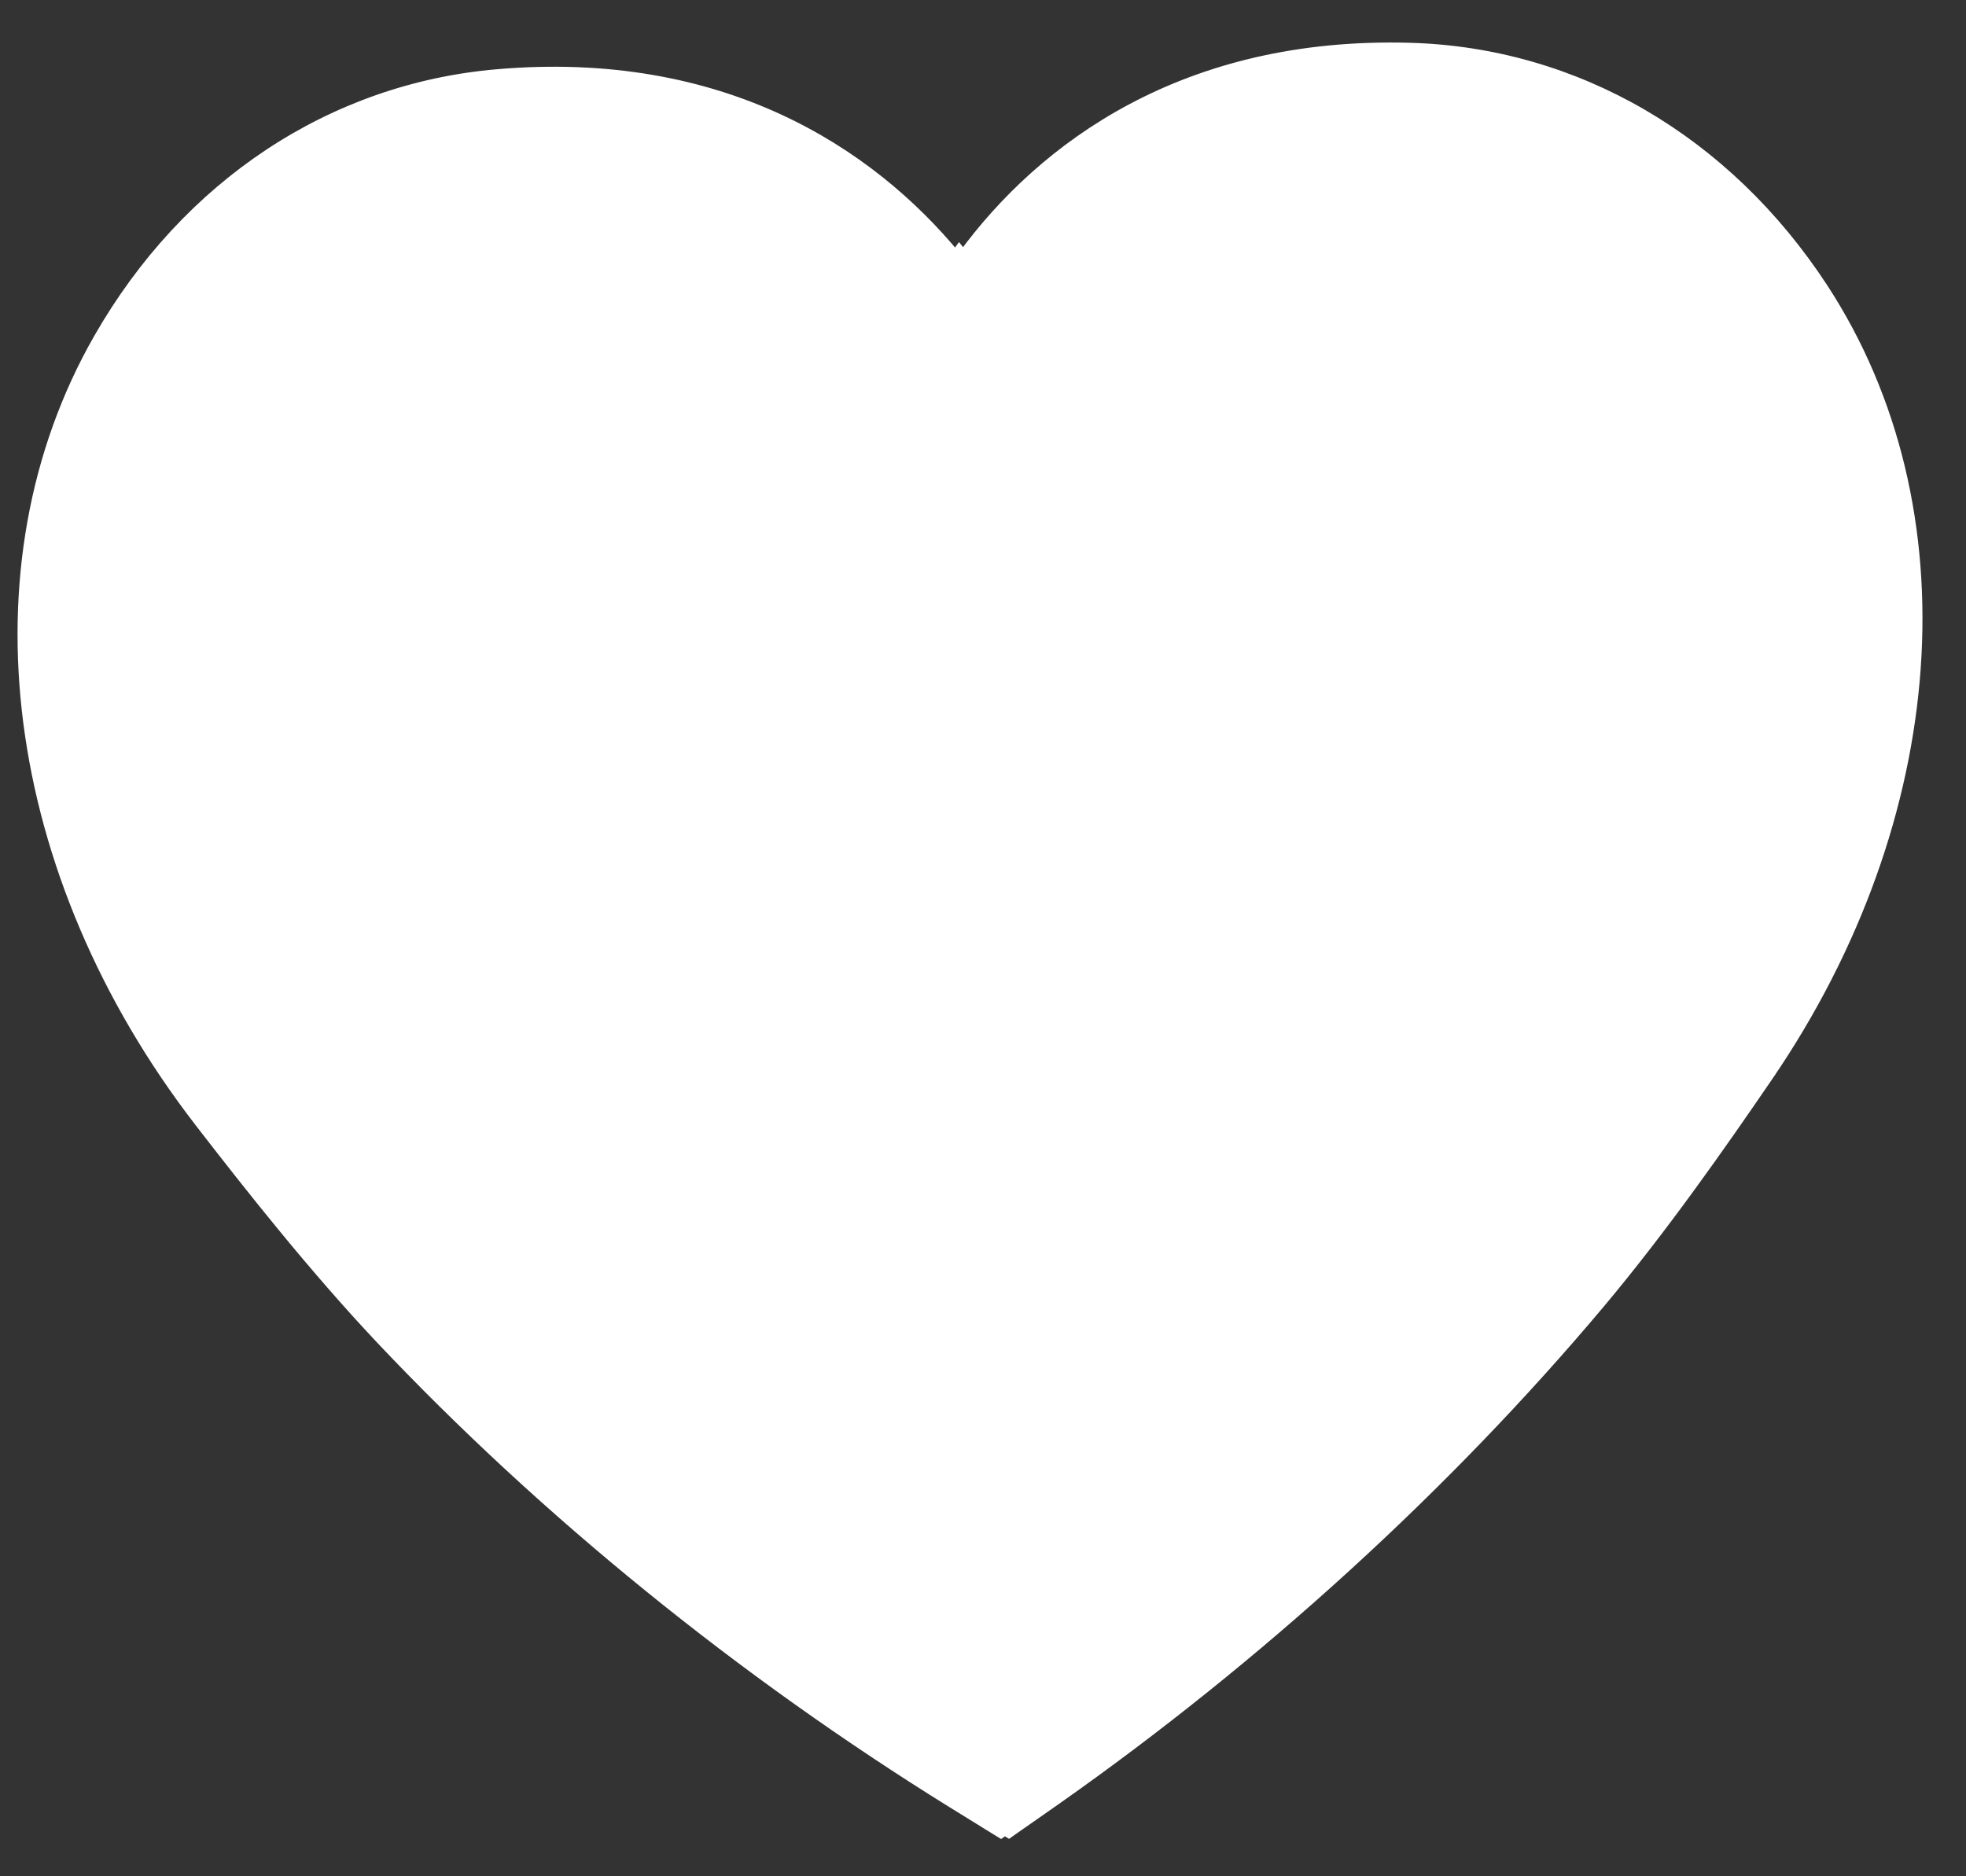
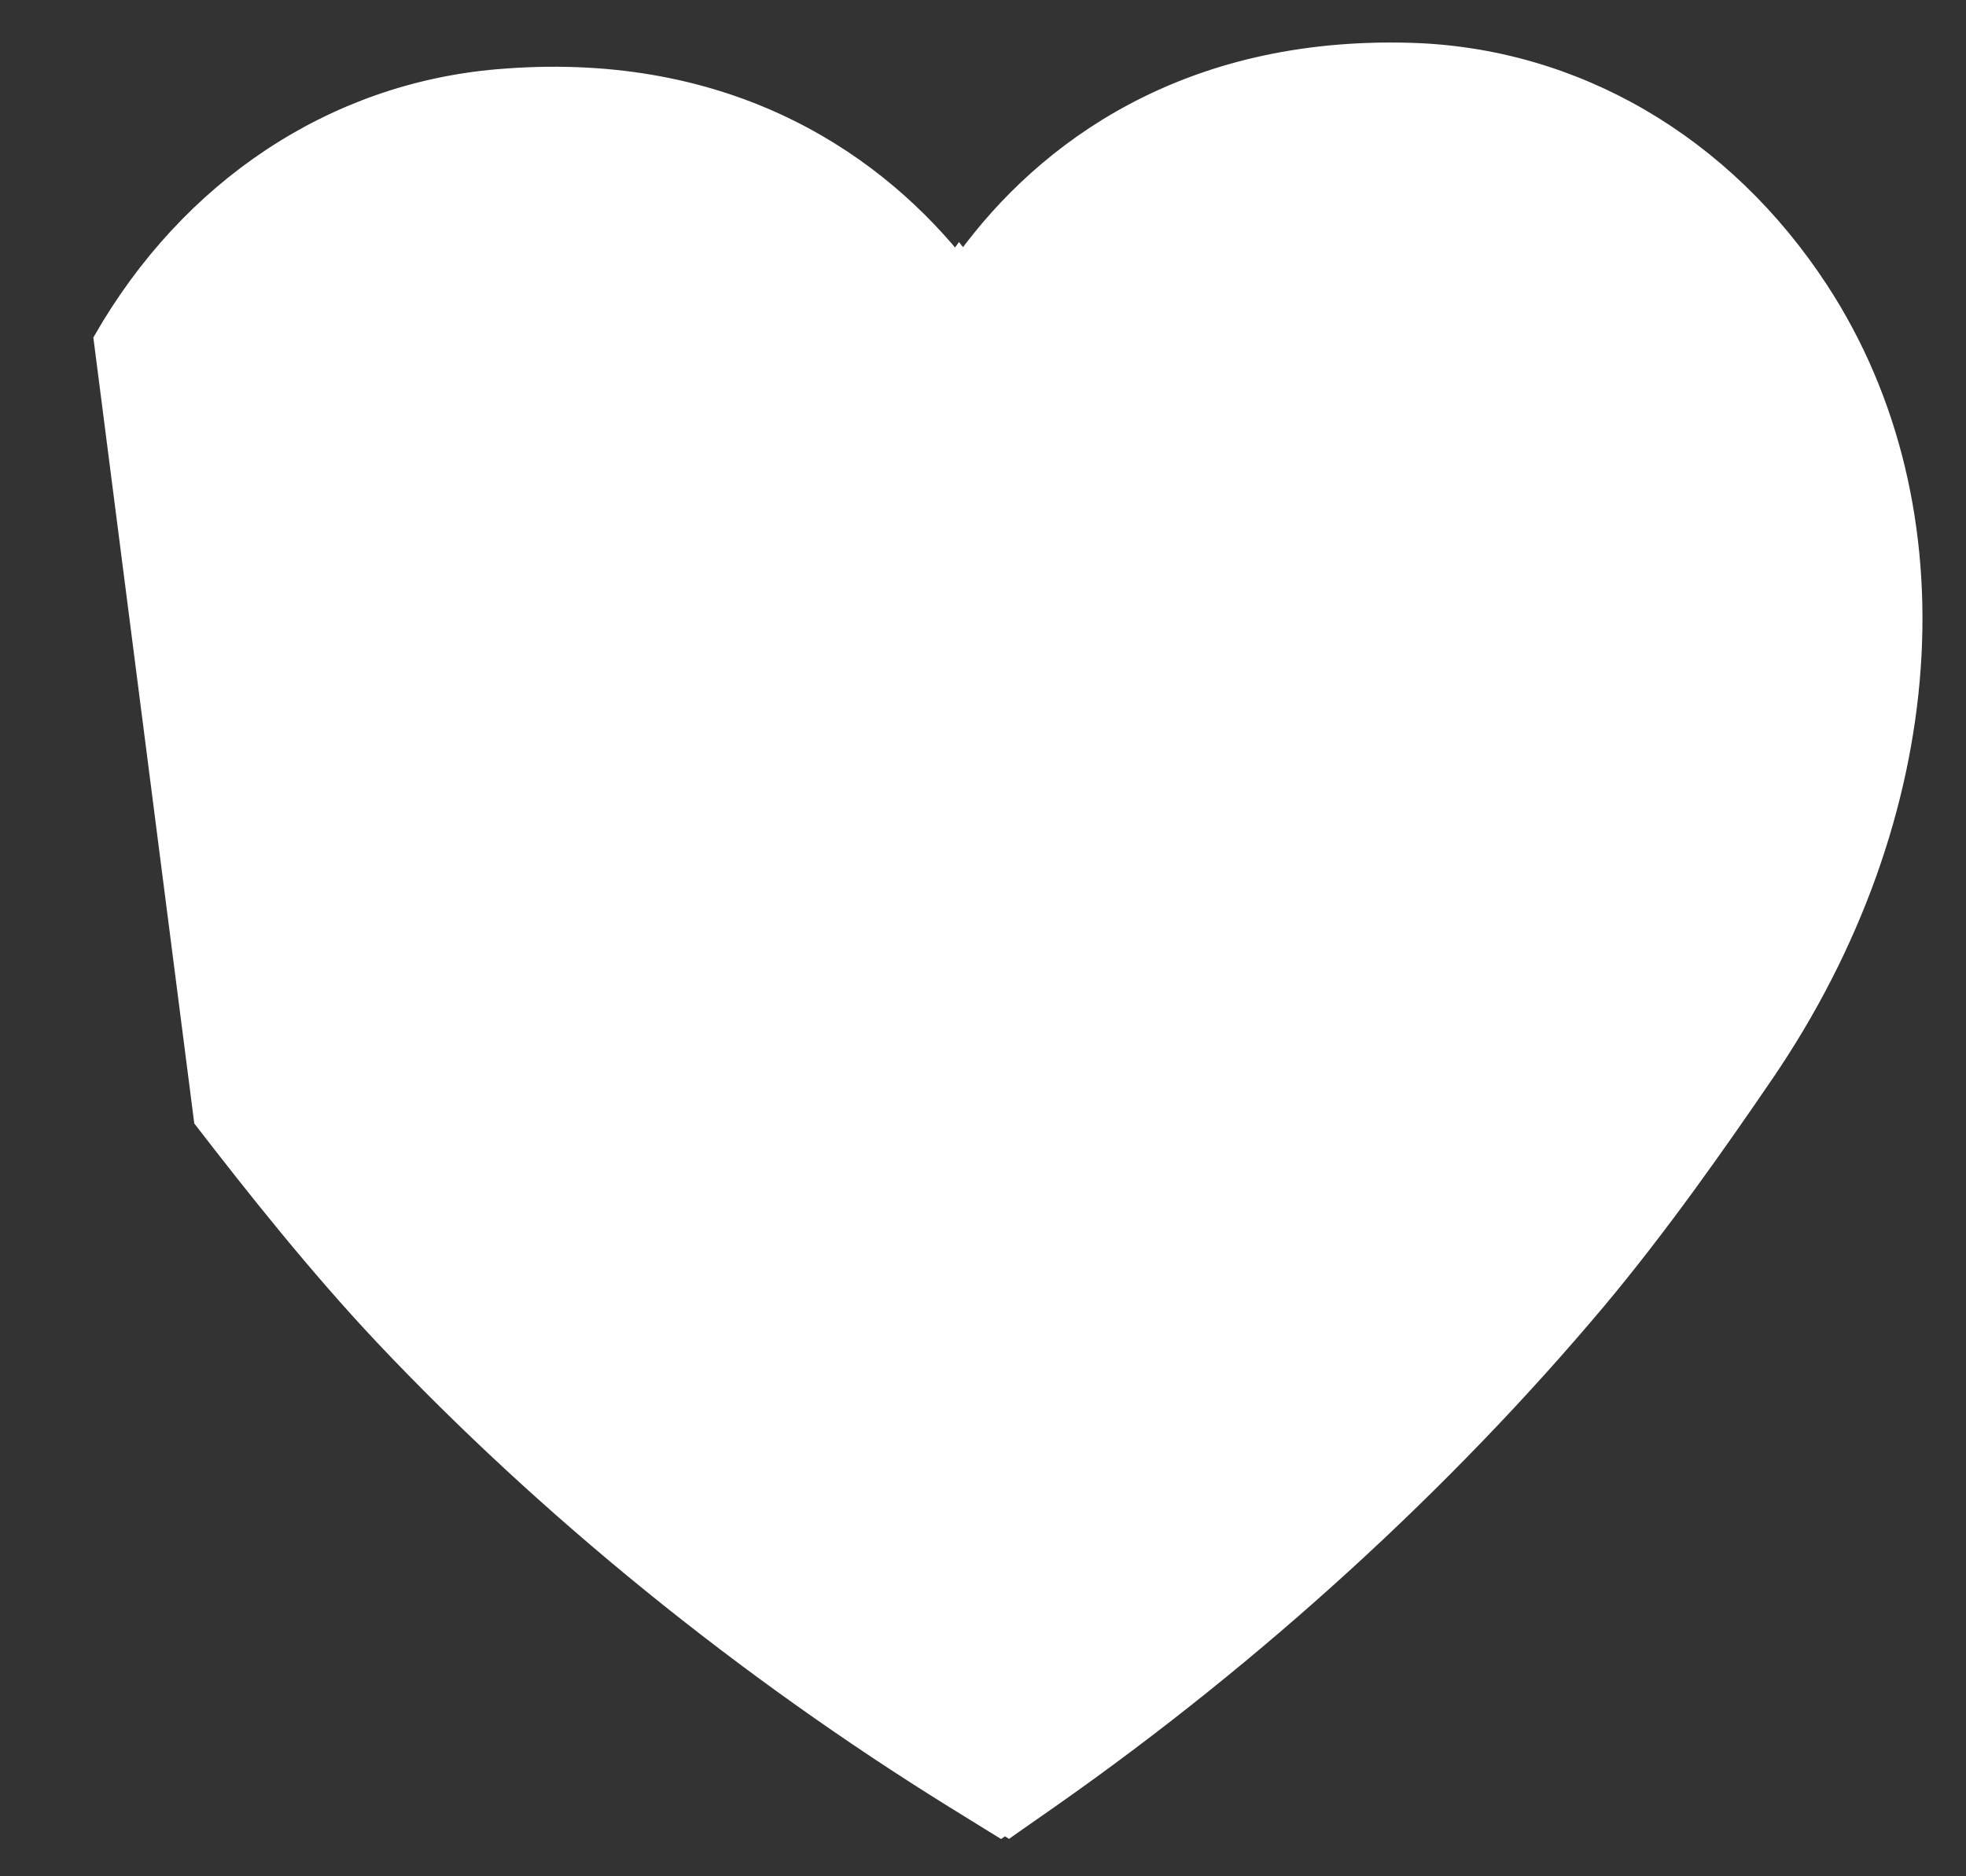
<svg xmlns="http://www.w3.org/2000/svg" width="22" height="21" viewBox="0 0 22 21" fill="none">
  <rect x="0" y="0" width="22" height="21" fill="#333333" stroke="none" />
-   <path d="M15.779 0.55C13.269 0.479 11.678 1.649 10.779 2.882L10.734 2.826L10.691 2.885C9.722 1.707 8.067 0.629 5.564 0.846C3.719 1.004 2.098 2.08 1.118 3.792C-0.342 6.34 0.106 9.776 2.242 12.546L2.242 12.546C2.824 13.3 3.521 14.18 4.266 14.972L4.266 14.972C6.095 16.91 8.307 18.706 10.664 20.167L10.664 20.167L11.161 20.474L11.2 20.498L11.238 20.471L11.244 20.468L11.249 20.471L11.289 20.496L11.327 20.469L11.806 20.134L11.806 20.134C14.074 18.539 16.179 16.618 17.893 14.577L17.893 14.577C18.591 13.744 19.235 12.825 19.772 12.039L19.717 12.001L19.772 12.039C21.745 9.15 21.994 5.694 20.389 3.234C19.311 1.582 17.63 0.602 15.779 0.55Z" fill="white" stroke="white" stroke-width="0.142" />
+   <path d="M15.779 0.55C13.269 0.479 11.678 1.649 10.779 2.882L10.734 2.826L10.691 2.885C9.722 1.707 8.067 0.629 5.564 0.846C3.719 1.004 2.098 2.08 1.118 3.792L2.242 12.546C2.824 13.3 3.521 14.18 4.266 14.972L4.266 14.972C6.095 16.91 8.307 18.706 10.664 20.167L10.664 20.167L11.161 20.474L11.2 20.498L11.238 20.471L11.244 20.468L11.249 20.471L11.289 20.496L11.327 20.469L11.806 20.134L11.806 20.134C14.074 18.539 16.179 16.618 17.893 14.577L17.893 14.577C18.591 13.744 19.235 12.825 19.772 12.039L19.717 12.001L19.772 12.039C21.745 9.15 21.994 5.694 20.389 3.234C19.311 1.582 17.63 0.602 15.779 0.55Z" fill="white" stroke="white" stroke-width="0.142" />
</svg>